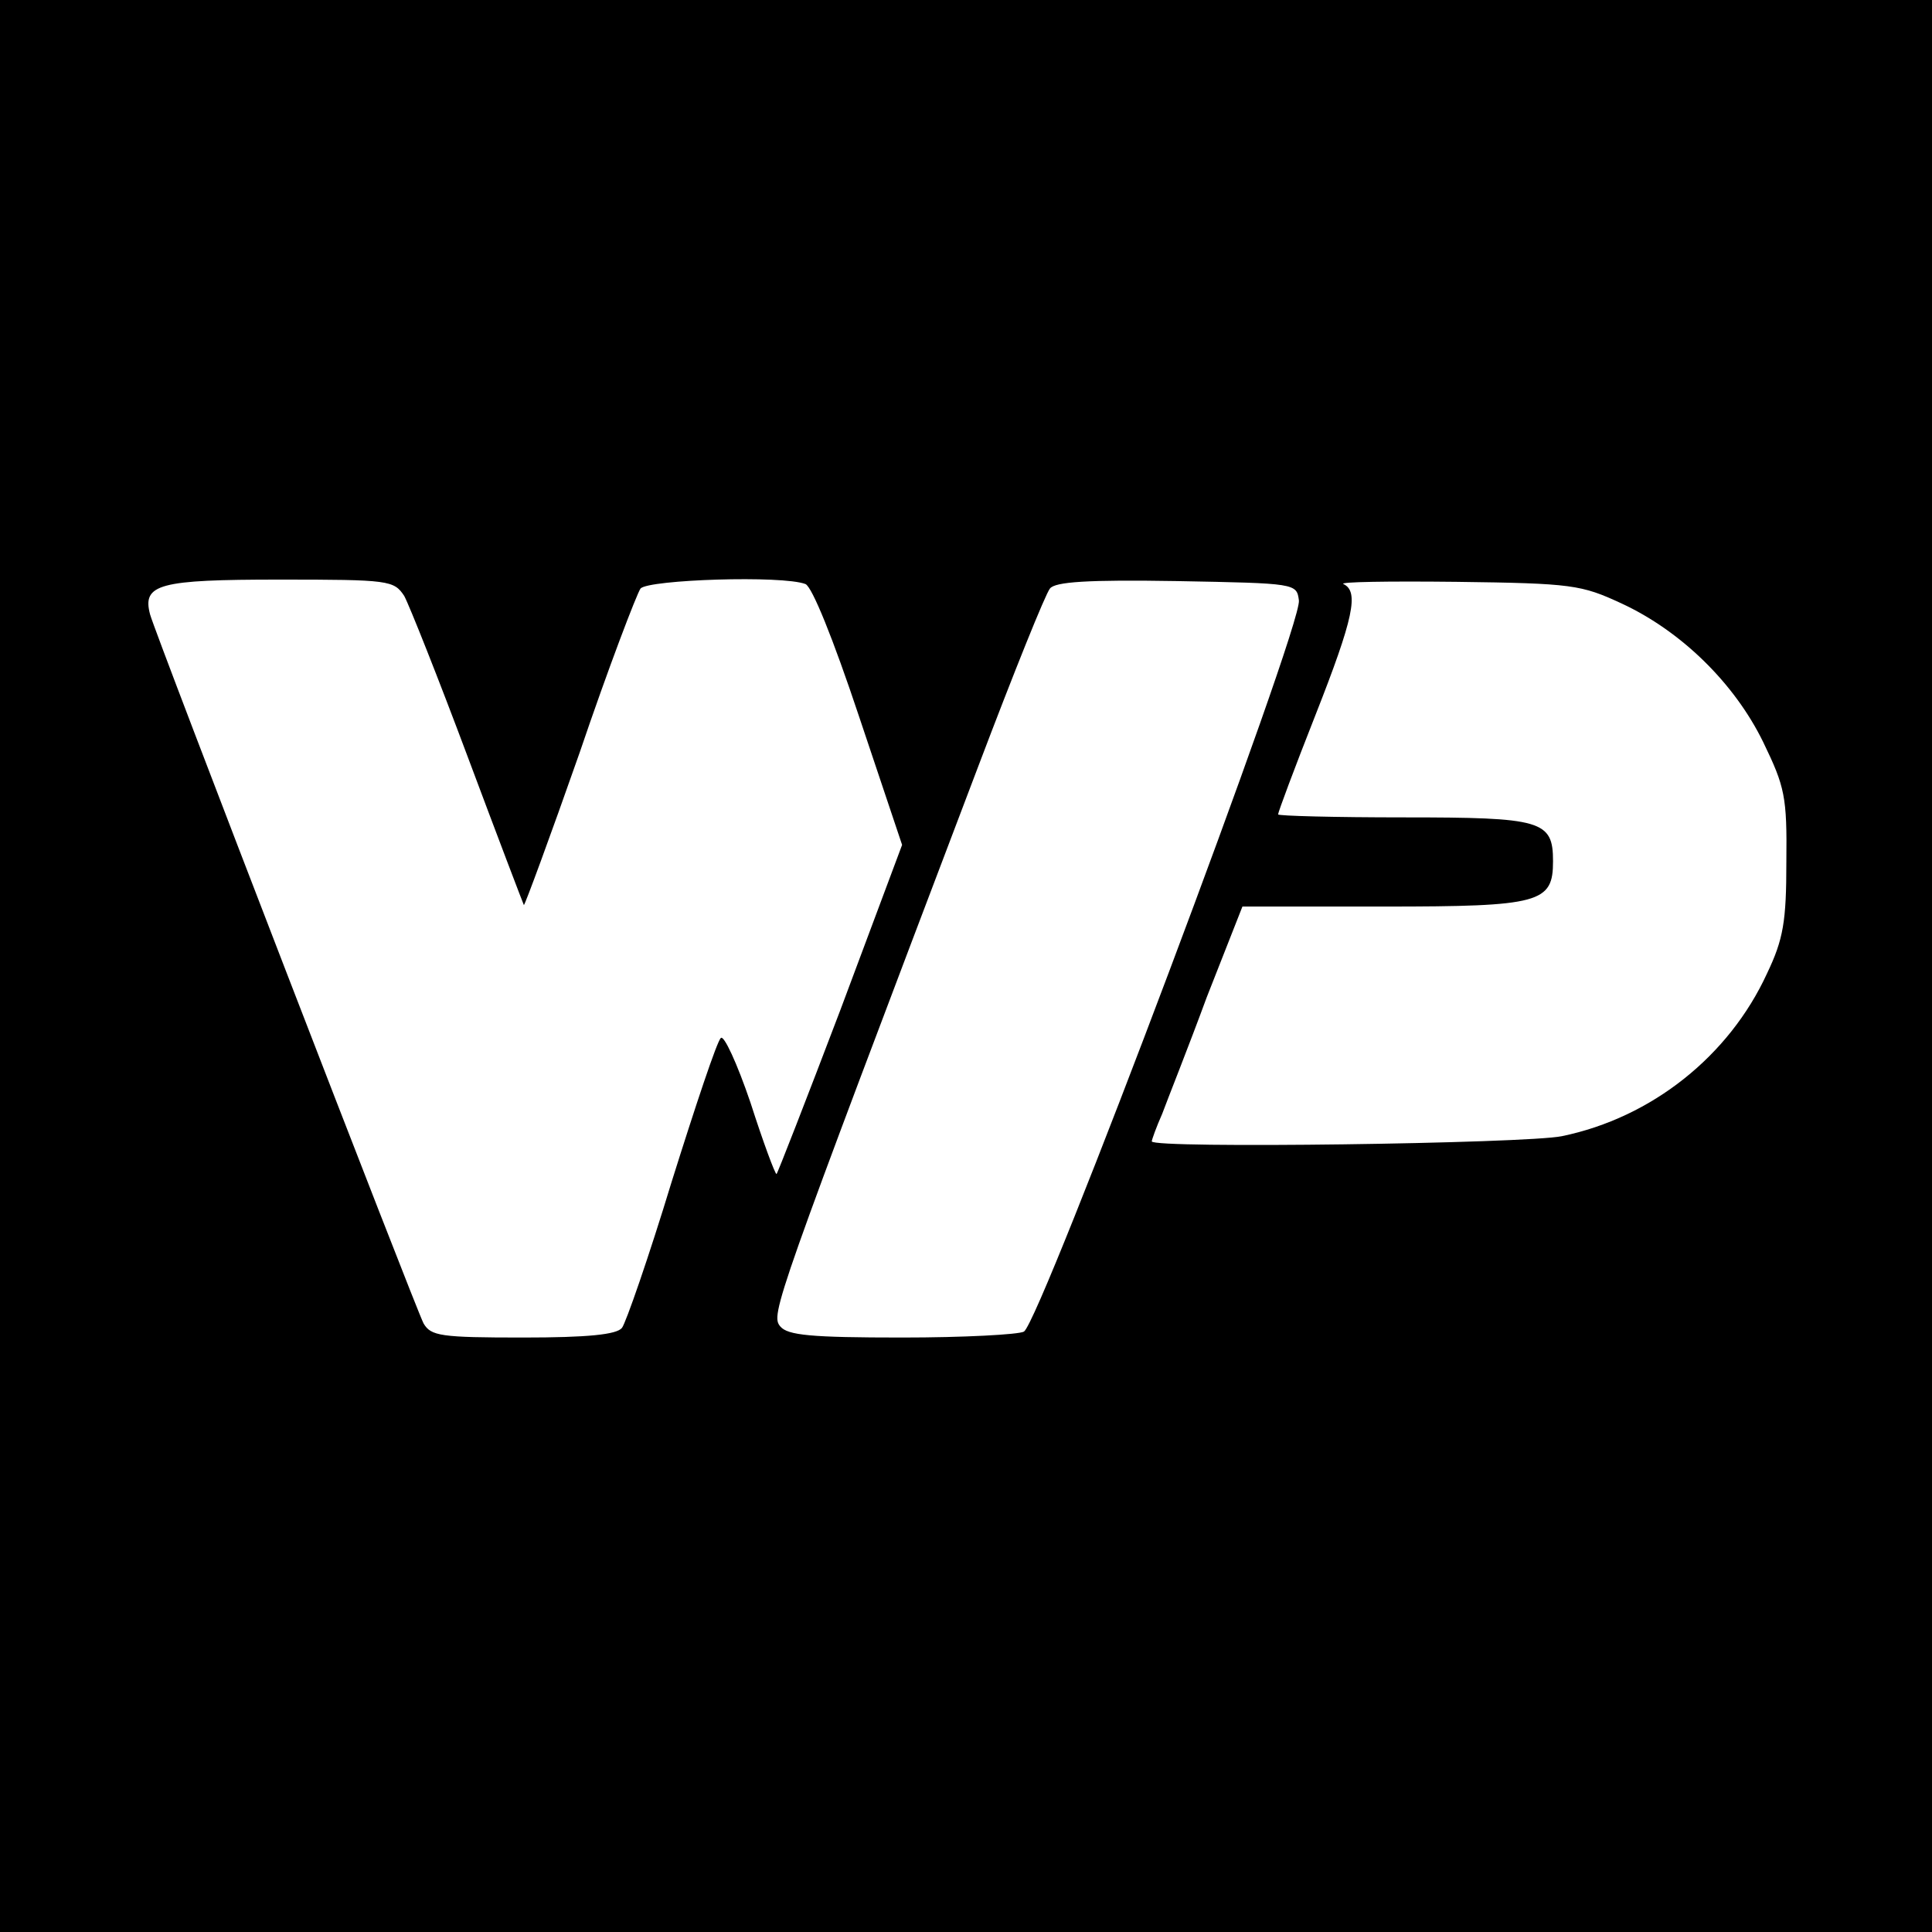
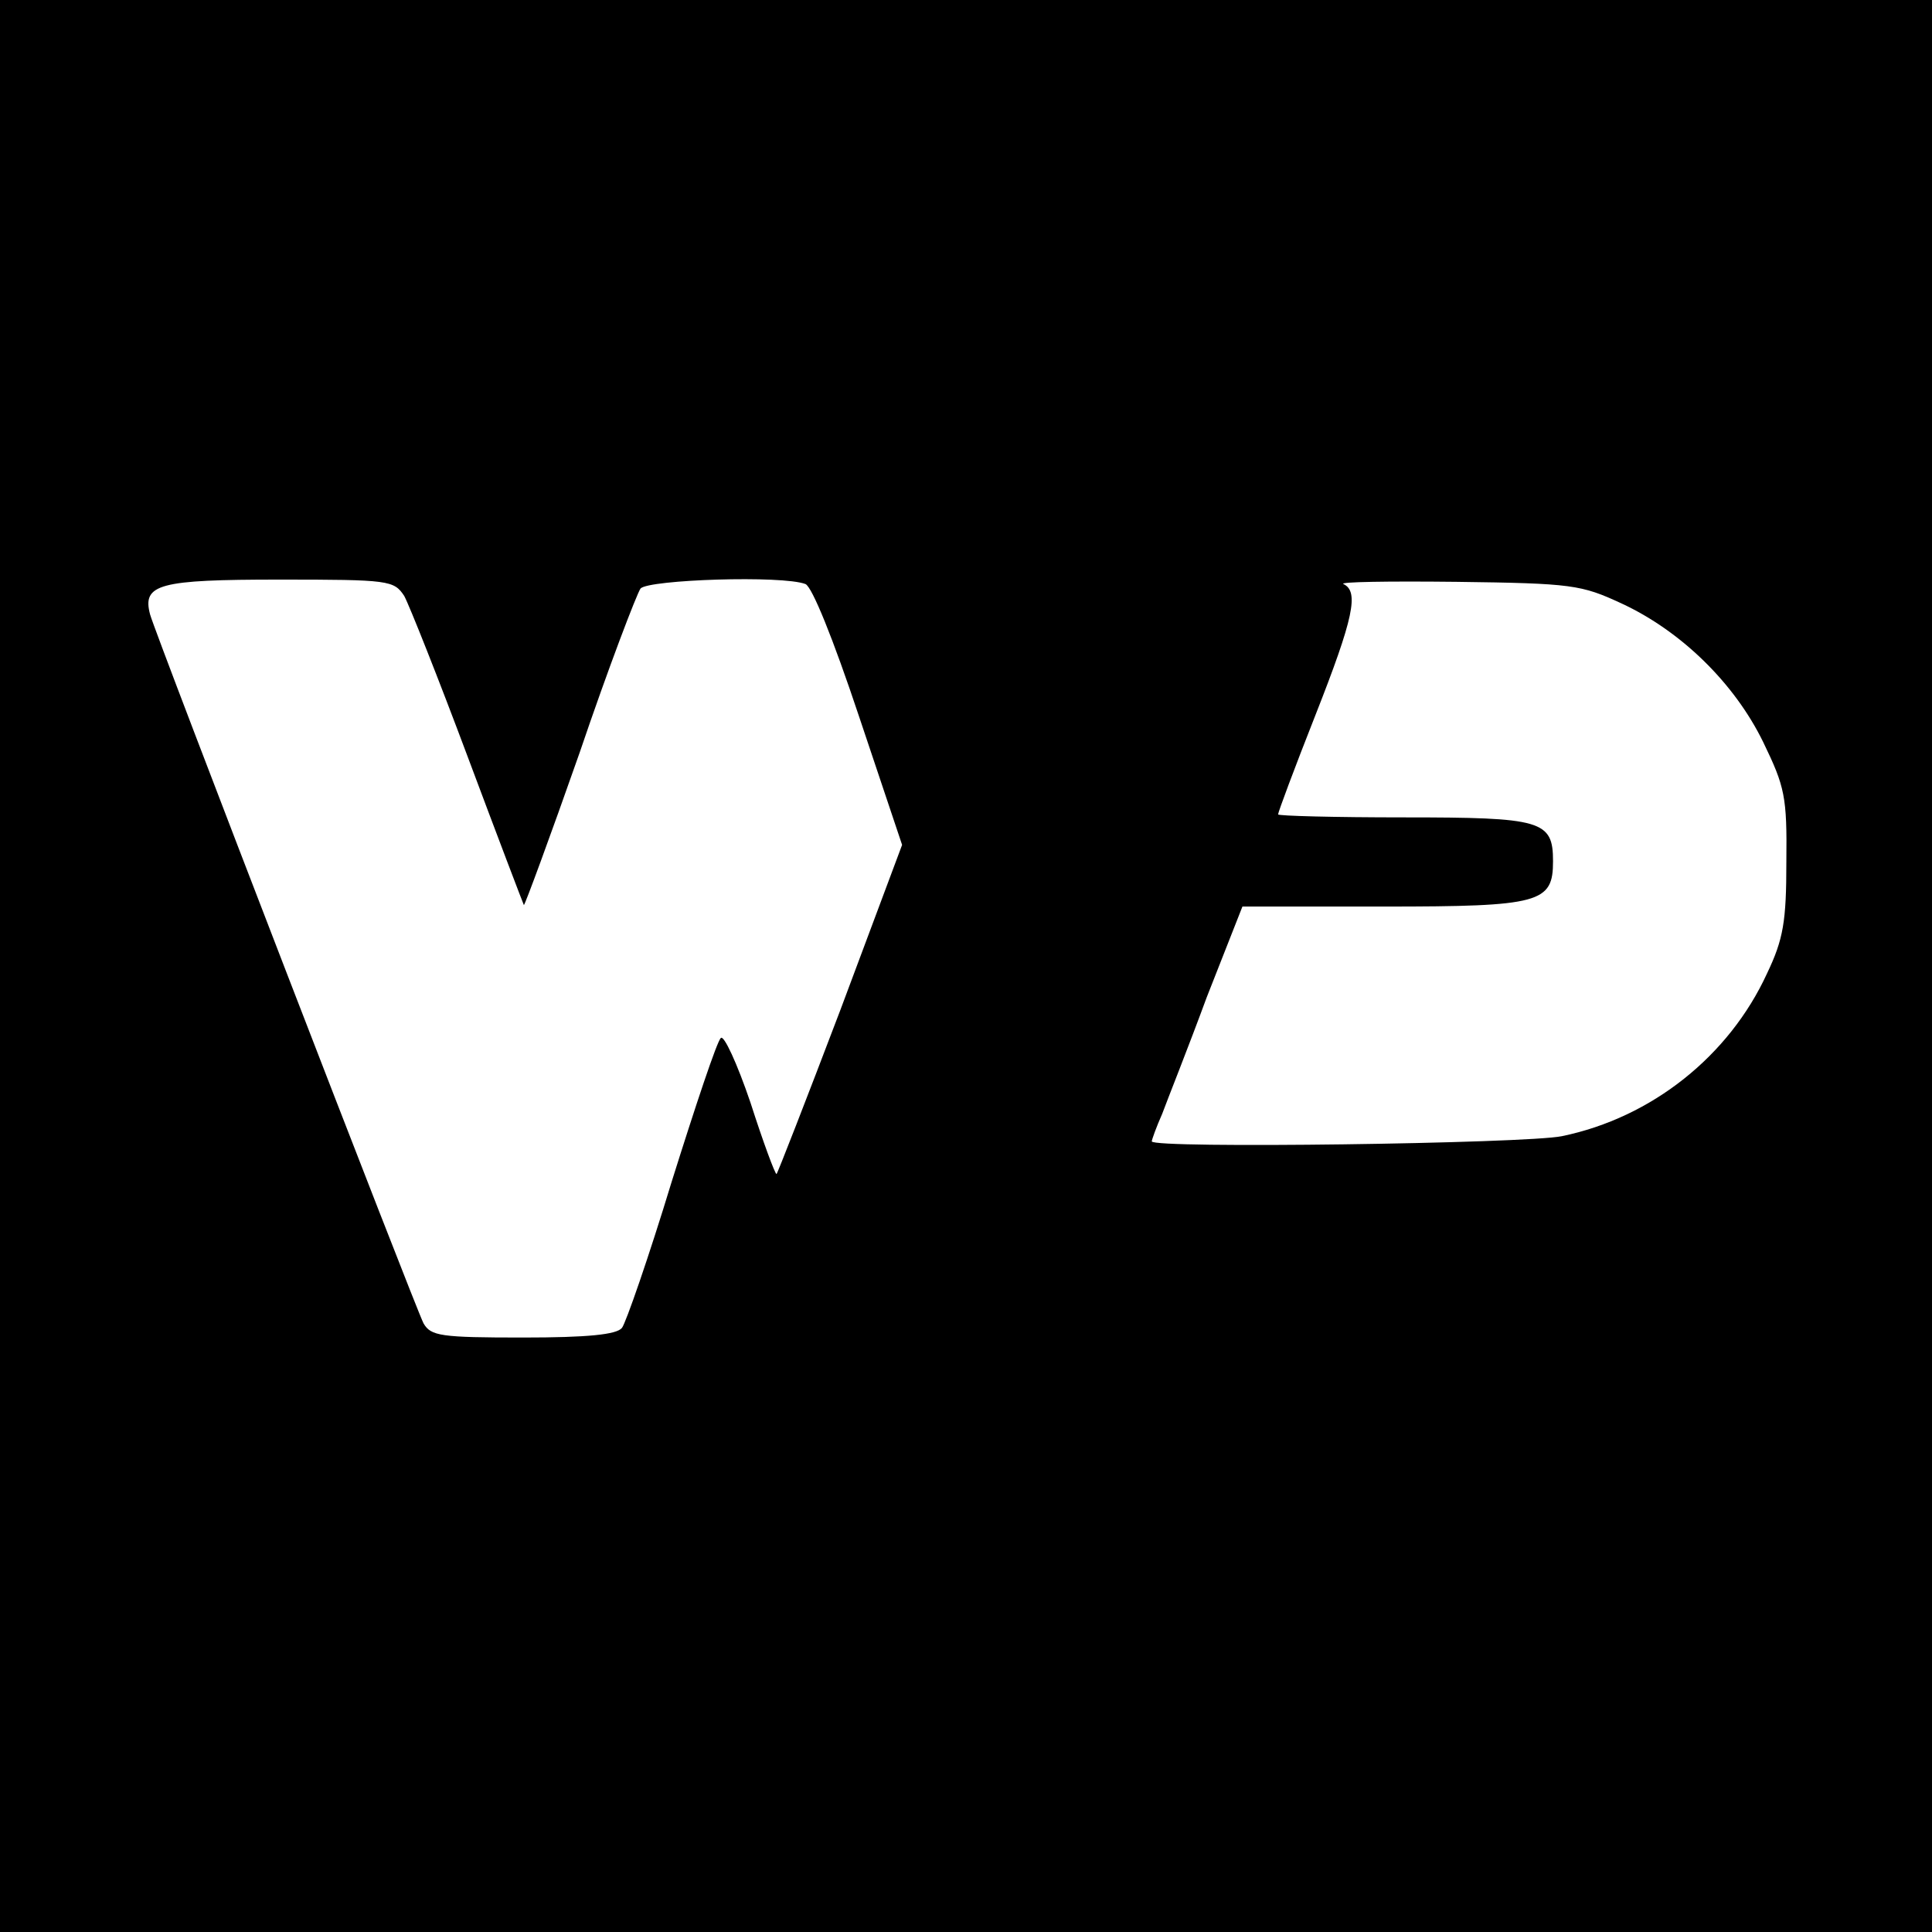
<svg xmlns="http://www.w3.org/2000/svg" version="1.0" width="260pt" height="260pt" viewBox="0 0 260 260" preserveAspectRatio="xMidYMid meet">
  <g transform="translate(0,260) scale(0.1,-0.1)" fill="#000000" stroke="none">
-     <path d="M0 1300 l0 -1300 1300 0 1300 0 0 1300 0 1300 -1300 0 -1300 0 0 -1300z m544 498 c7 -13 46 -111 86 -218 40 -107 74 -196 75 -198 1 -1 35 91 75 205 39 115 77 214 82 221 11 12 191 18 222 6 9 -4 37 -73 72 -178 l58 -173 -83 -222 c-46 -121 -85 -221 -86 -221 -2 0 -18 43 -35 96 -18 53 -36 92 -40 87 -5 -4 -34 -91 -66 -193 -31 -102 -62 -191 -67 -197 -7 -9 -46 -13 -133 -13 -111 0 -124 2 -134 19 -11 21 -360 925 -368 954 -11 41 12 47 174 47 148 0 154 -1 168 -22z m1204 -6 c5 -34 -347 -969 -370 -984 -7 -4 -81 -8 -164 -8 -123 0 -154 3 -164 15 -13 16 -9 28 267 755 47 124 90 231 96 238 7 9 50 12 171 10 160 -3 161 -3 164 -26z m434 -4 c80 -37 152 -107 191 -187 29 -60 32 -73 31 -161 0 -80 -4 -104 -26 -150 -51 -111 -155 -194 -276 -219 -48 -10 -552 -17 -552 -7 0 2 6 19 14 37 7 19 35 89 60 157 l48 122 191 0 c210 0 227 5 227 61 0 55 -15 59 -201 59 -93 0 -169 2 -169 4 0 3 22 62 50 133 52 132 59 167 38 177 -7 3 61 4 152 3 156 -2 168 -4 222 -29z" />
+     <path d="M0 1300 l0 -1300 1300 0 1300 0 0 1300 0 1300 -1300 0 -1300 0 0 -1300z m544 498 c7 -13 46 -111 86 -218 40 -107 74 -196 75 -198 1 -1 35 91 75 205 39 115 77 214 82 221 11 12 191 18 222 6 9 -4 37 -73 72 -178 l58 -173 -83 -222 c-46 -121 -85 -221 -86 -221 -2 0 -18 43 -35 96 -18 53 -36 92 -40 87 -5 -4 -34 -91 -66 -193 -31 -102 -62 -191 -67 -197 -7 -9 -46 -13 -133 -13 -111 0 -124 2 -134 19 -11 21 -360 925 -368 954 -11 41 12 47 174 47 148 0 154 -1 168 -22z m1204 -6 z m434 -4 c80 -37 152 -107 191 -187 29 -60 32 -73 31 -161 0 -80 -4 -104 -26 -150 -51 -111 -155 -194 -276 -219 -48 -10 -552 -17 -552 -7 0 2 6 19 14 37 7 19 35 89 60 157 l48 122 191 0 c210 0 227 5 227 61 0 55 -15 59 -201 59 -93 0 -169 2 -169 4 0 3 22 62 50 133 52 132 59 167 38 177 -7 3 61 4 152 3 156 -2 168 -4 222 -29z" />
  </g>
</svg>